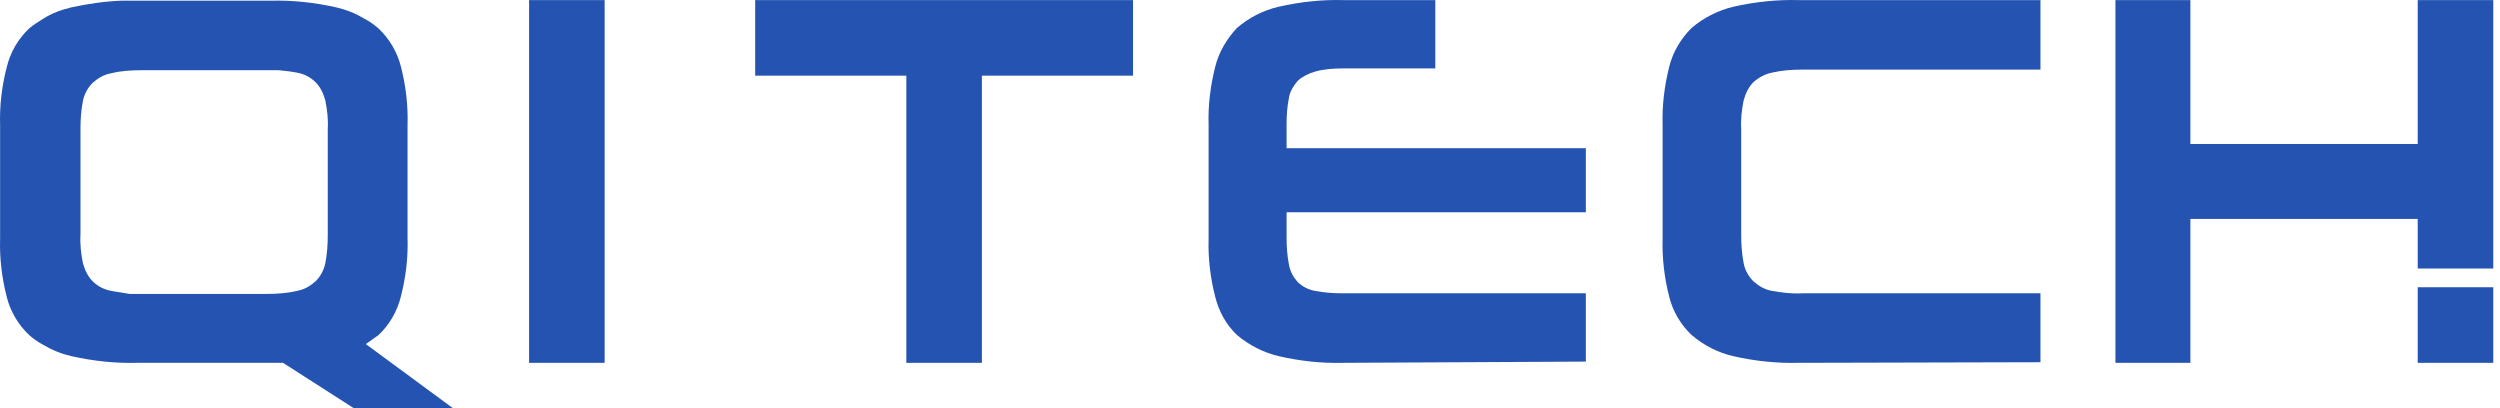
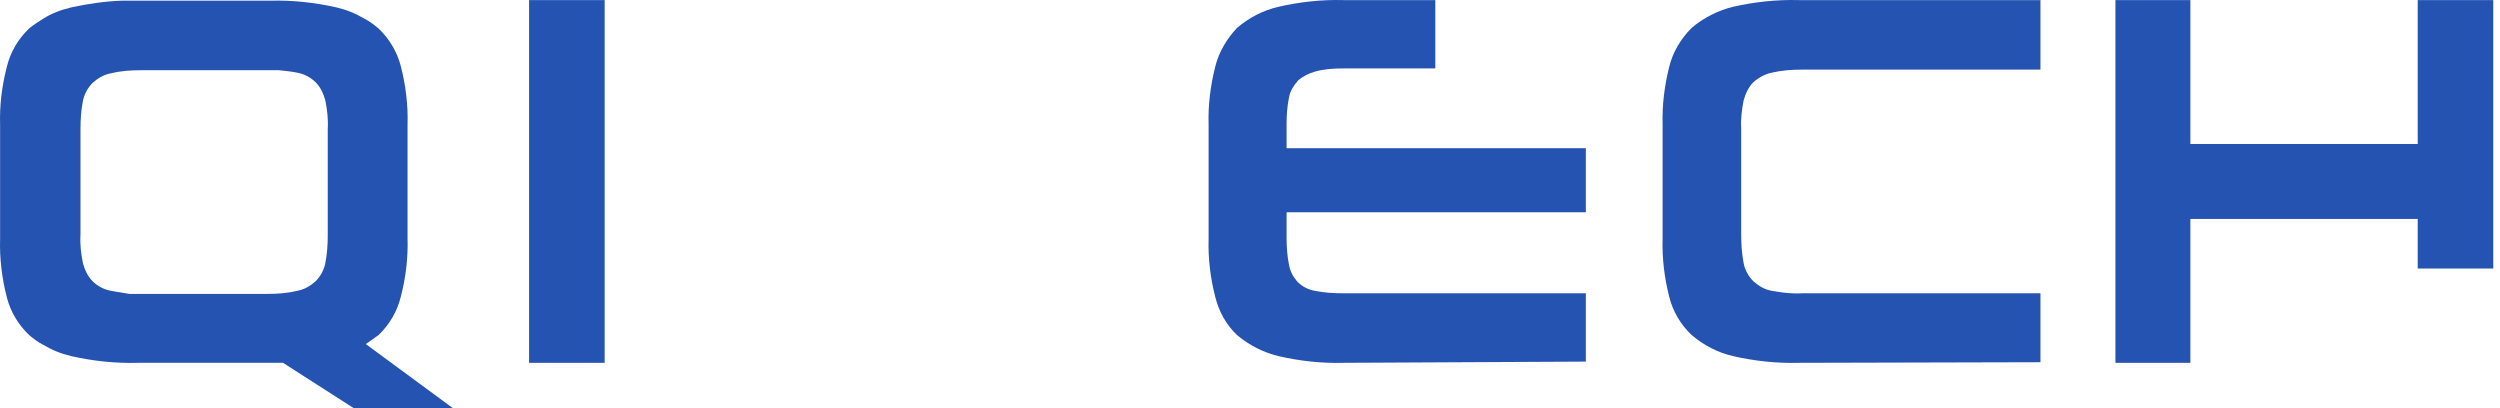
<svg xmlns="http://www.w3.org/2000/svg" width="98" height="16" viewBox="0 0 98 16" fill="none">
  <path d="M23.702 0.004H20.74V14.223H23.702V0.004Z" fill="#2553B1" />
-   <path d="M44.415 0.004H29.603V2.966H35.528V14.223H38.49V2.966H44.415V0.004Z" fill="#2553B1" />
  <path d="M52.662 14.223C51.809 14.246 50.955 14.152 50.126 13.962C49.533 13.82 48.965 13.535 48.491 13.133C48.064 12.73 47.78 12.208 47.638 11.639C47.448 10.905 47.353 10.123 47.377 9.364V4.885C47.353 4.127 47.448 3.369 47.638 2.61C47.78 2.042 48.088 1.52 48.491 1.094C48.965 0.691 49.51 0.406 50.126 0.264C50.955 0.075 51.809 -0.02 52.662 0.004H56.264V2.682H52.662C52.282 2.682 51.927 2.705 51.572 2.8C51.311 2.871 51.074 2.99 50.884 3.155C50.718 3.345 50.576 3.558 50.529 3.819C50.458 4.175 50.434 4.506 50.434 4.862V5.81H62.165V8.322H50.434V9.317C50.434 9.673 50.458 10.028 50.529 10.383C50.576 10.644 50.695 10.857 50.861 11.047C51.05 11.237 51.287 11.355 51.548 11.402C51.903 11.474 52.282 11.497 52.662 11.497H62.165V14.175L52.662 14.223Z" fill="#2553B1" />
  <path d="M70.507 14.223C69.653 14.246 68.777 14.152 67.947 13.962C67.331 13.82 66.786 13.535 66.312 13.133C65.885 12.73 65.577 12.208 65.435 11.639C65.246 10.905 65.151 10.123 65.174 9.364V4.885C65.151 4.127 65.246 3.369 65.435 2.61C65.577 2.042 65.885 1.52 66.312 1.094C66.786 0.691 67.355 0.406 67.947 0.264C68.777 0.075 69.653 -0.02 70.507 0.004H79.986V2.729H70.649C70.246 2.729 69.867 2.753 69.464 2.847C69.203 2.895 68.942 3.037 68.729 3.227C68.54 3.416 68.421 3.677 68.35 3.938C68.279 4.293 68.232 4.672 68.255 5.028V9.199C68.255 9.578 68.279 9.933 68.35 10.312C68.397 10.573 68.54 10.834 68.729 11.023C68.942 11.213 69.18 11.355 69.464 11.402C69.867 11.474 70.246 11.521 70.649 11.497H79.986V14.199L70.507 14.223Z" fill="#2553B1" />
-   <path d="M97.736 11.26H94.774V14.223H97.736V11.26Z" fill="#2553B1" />
  <path d="M94.774 0.004V5.644H85.863V0.004H82.925V14.223H85.863V8.582H94.774V10.526H97.736V0.004H94.774Z" fill="#2553B1" />
  <path d="M5.383 0.004C5.17 0.004 4.957 0.004 4.767 0.004H10.573H5.383Z" fill="#2553B1" />
  <path d="M10.597 14.223C10.81 14.223 11.023 14.223 11.213 14.223H5.407H10.597Z" fill="#2553B1" />
  <path d="M17.754 16L14.341 13.488C14.507 13.37 14.673 13.251 14.839 13.133C15.265 12.73 15.573 12.208 15.716 11.616C15.905 10.881 16 10.123 15.976 9.341V4.885C16 4.127 15.905 3.345 15.716 2.61C15.573 2.042 15.265 1.52 14.839 1.117C14.673 0.975 14.483 0.833 14.294 0.738C13.938 0.525 13.583 0.383 13.18 0.288C12.327 0.098 11.474 0.004 10.597 0.027H4.767C4.103 0.051 3.464 0.146 2.8 0.288C2.397 0.383 2.018 0.525 1.686 0.738C1.497 0.857 1.307 0.975 1.141 1.117C0.715 1.52 0.406 2.042 0.264 2.634C0.075 3.369 -0.02 4.127 0.004 4.909V9.364C-0.02 10.123 0.075 10.905 0.264 11.639C0.406 12.208 0.715 12.73 1.141 13.133C1.307 13.275 1.497 13.417 1.686 13.512C2.042 13.725 2.397 13.867 2.8 13.962C3.653 14.152 4.506 14.246 5.383 14.223H5.407L11.095 14.223L13.867 16H17.754ZM4.364 11.402C4.08 11.355 3.819 11.213 3.629 11.023C3.44 10.834 3.321 10.573 3.25 10.312C3.179 9.957 3.132 9.578 3.155 9.199V5.051C3.155 4.696 3.179 4.317 3.25 3.961C3.298 3.701 3.44 3.44 3.629 3.25C3.843 3.061 4.08 2.918 4.364 2.871C4.743 2.776 5.146 2.753 5.549 2.753H10.929C11.165 2.776 11.402 2.8 11.639 2.847C11.924 2.895 12.185 3.037 12.374 3.227C12.564 3.416 12.682 3.677 12.753 3.937C12.824 4.293 12.872 4.672 12.848 5.051V9.222C12.848 9.578 12.824 9.957 12.753 10.312C12.706 10.573 12.564 10.834 12.374 11.023C12.161 11.213 11.924 11.355 11.639 11.402C11.26 11.497 10.857 11.521 10.455 11.521H5.075C4.838 11.474 4.601 11.45 4.364 11.402Z" fill="#2553B1" />
</svg>